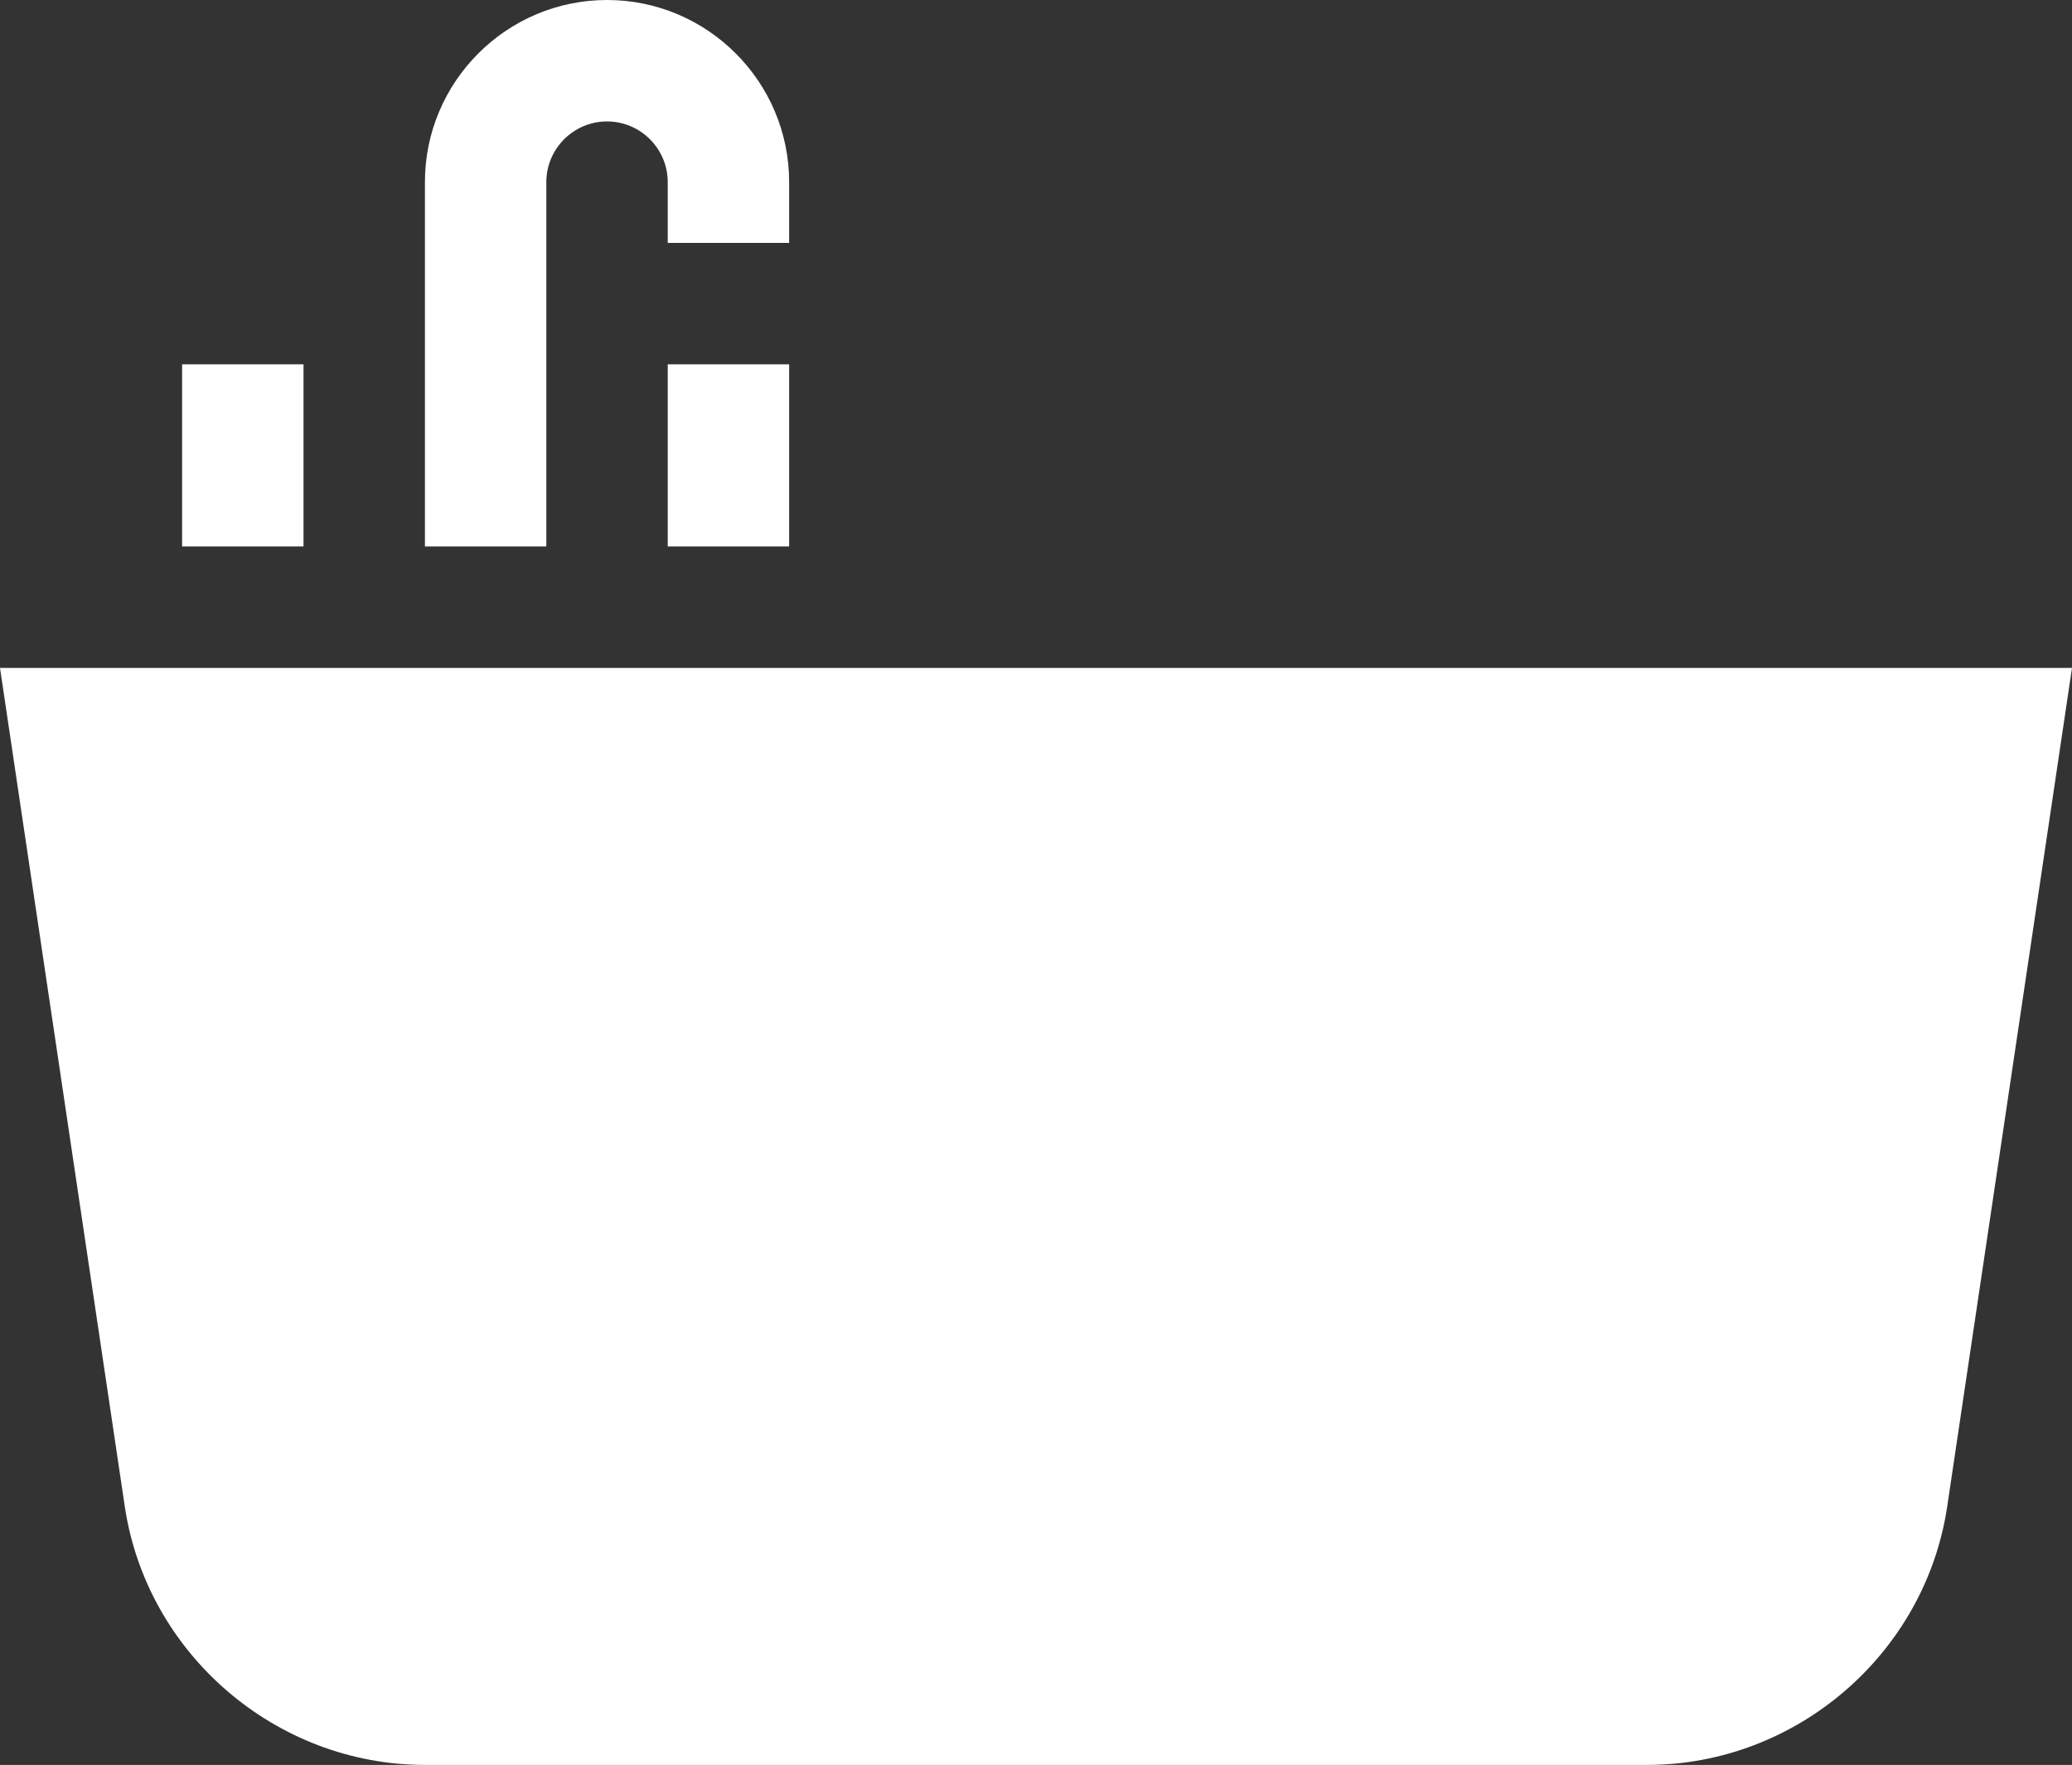
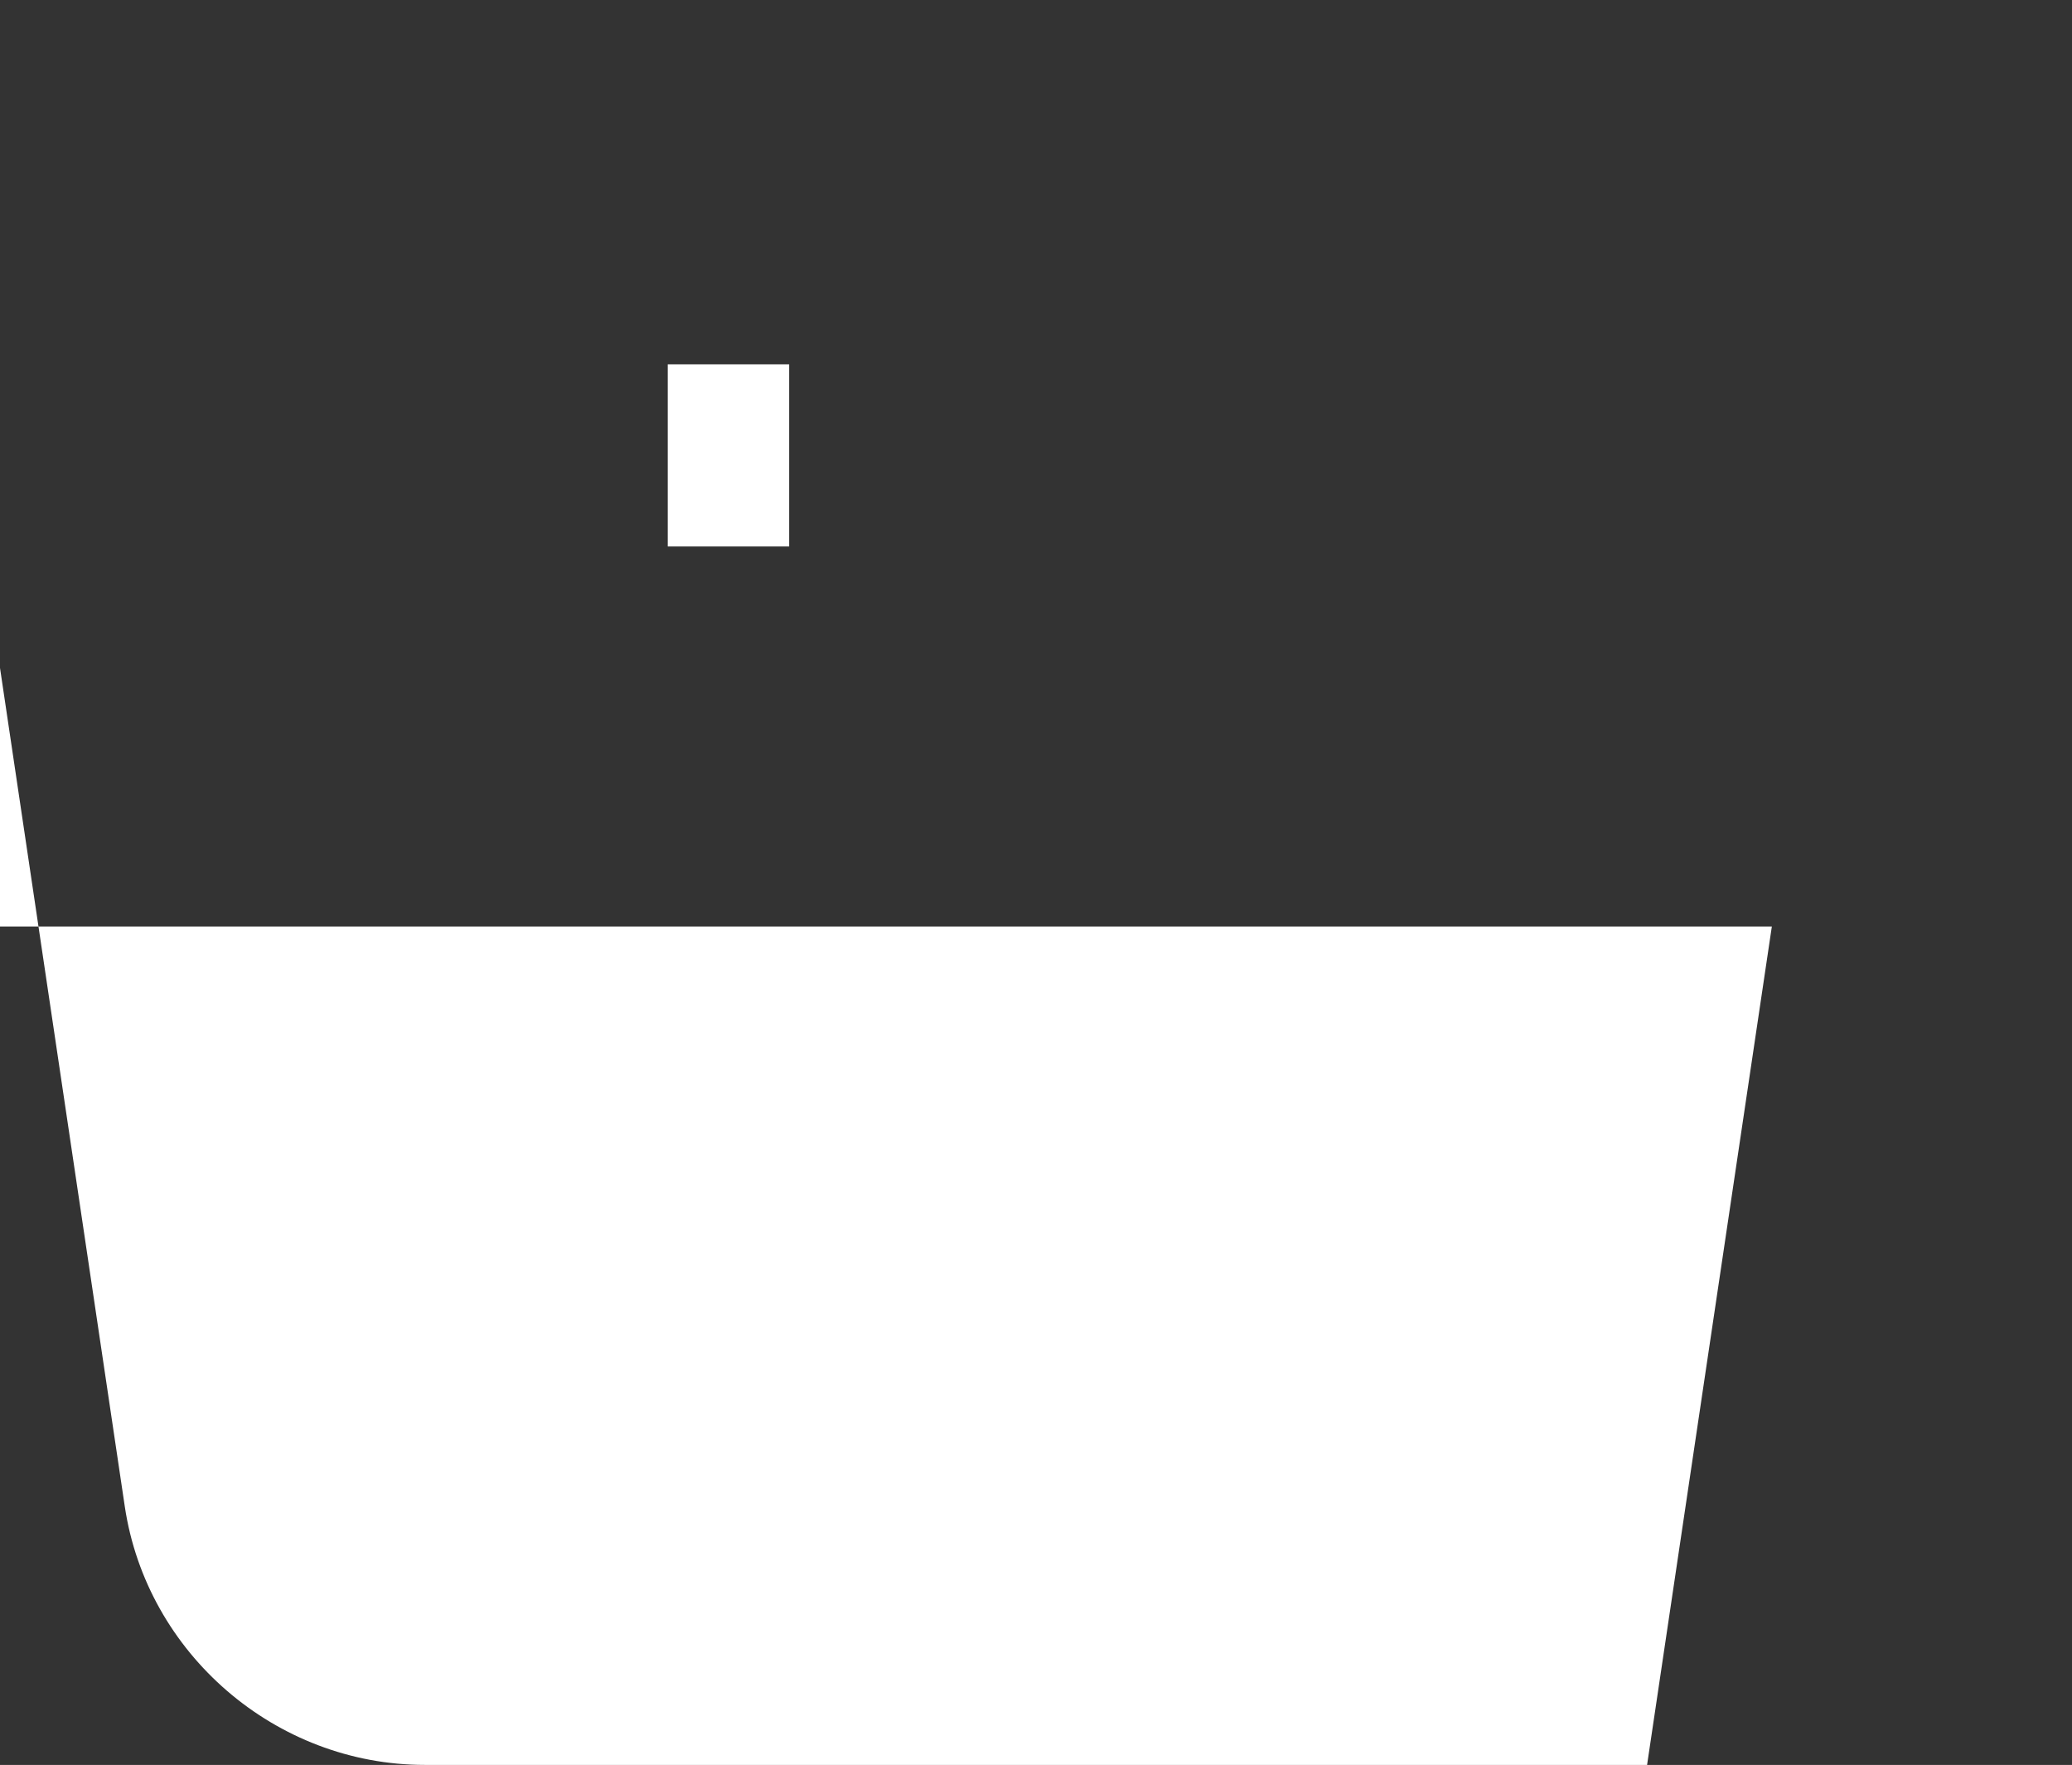
<svg xmlns="http://www.w3.org/2000/svg" id="Capa_1" data-name="Capa 1" viewBox="0 0 512 436">
  <rect x="0" y="0" width="512" height="436" fill="#333333" stroke="none" />
-   <path d="m0,165l30.83,207.12c5.42,36.42,37.3,63.88,74.17,63.88h302c36.87,0,68.76-27.46,74.17-63.88l30.83-207.12H0Z" style="fill: #fff; stroke-width: 0px;" />
-   <path d="m135,45c0-8.27,6.73-15,15-15s15,6.73,15,15v15h30v-15c0-24.81-20.19-45-45-45s-45,20.19-45,45v90h30V45Z" style="fill: #fff; stroke-width: 0px;" />
-   <path d="m45,90h30v45h-30v-45Z" style="fill: #fff; stroke-width: 0px;" />
+   <path d="m0,165l30.83,207.12c5.42,36.42,37.3,63.88,74.17,63.88h302l30.83-207.12H0Z" style="fill: #fff; stroke-width: 0px;" />
  <path d="m165,90h30v45h-30v-45Z" style="fill: #fff; stroke-width: 0px;" />
</svg>